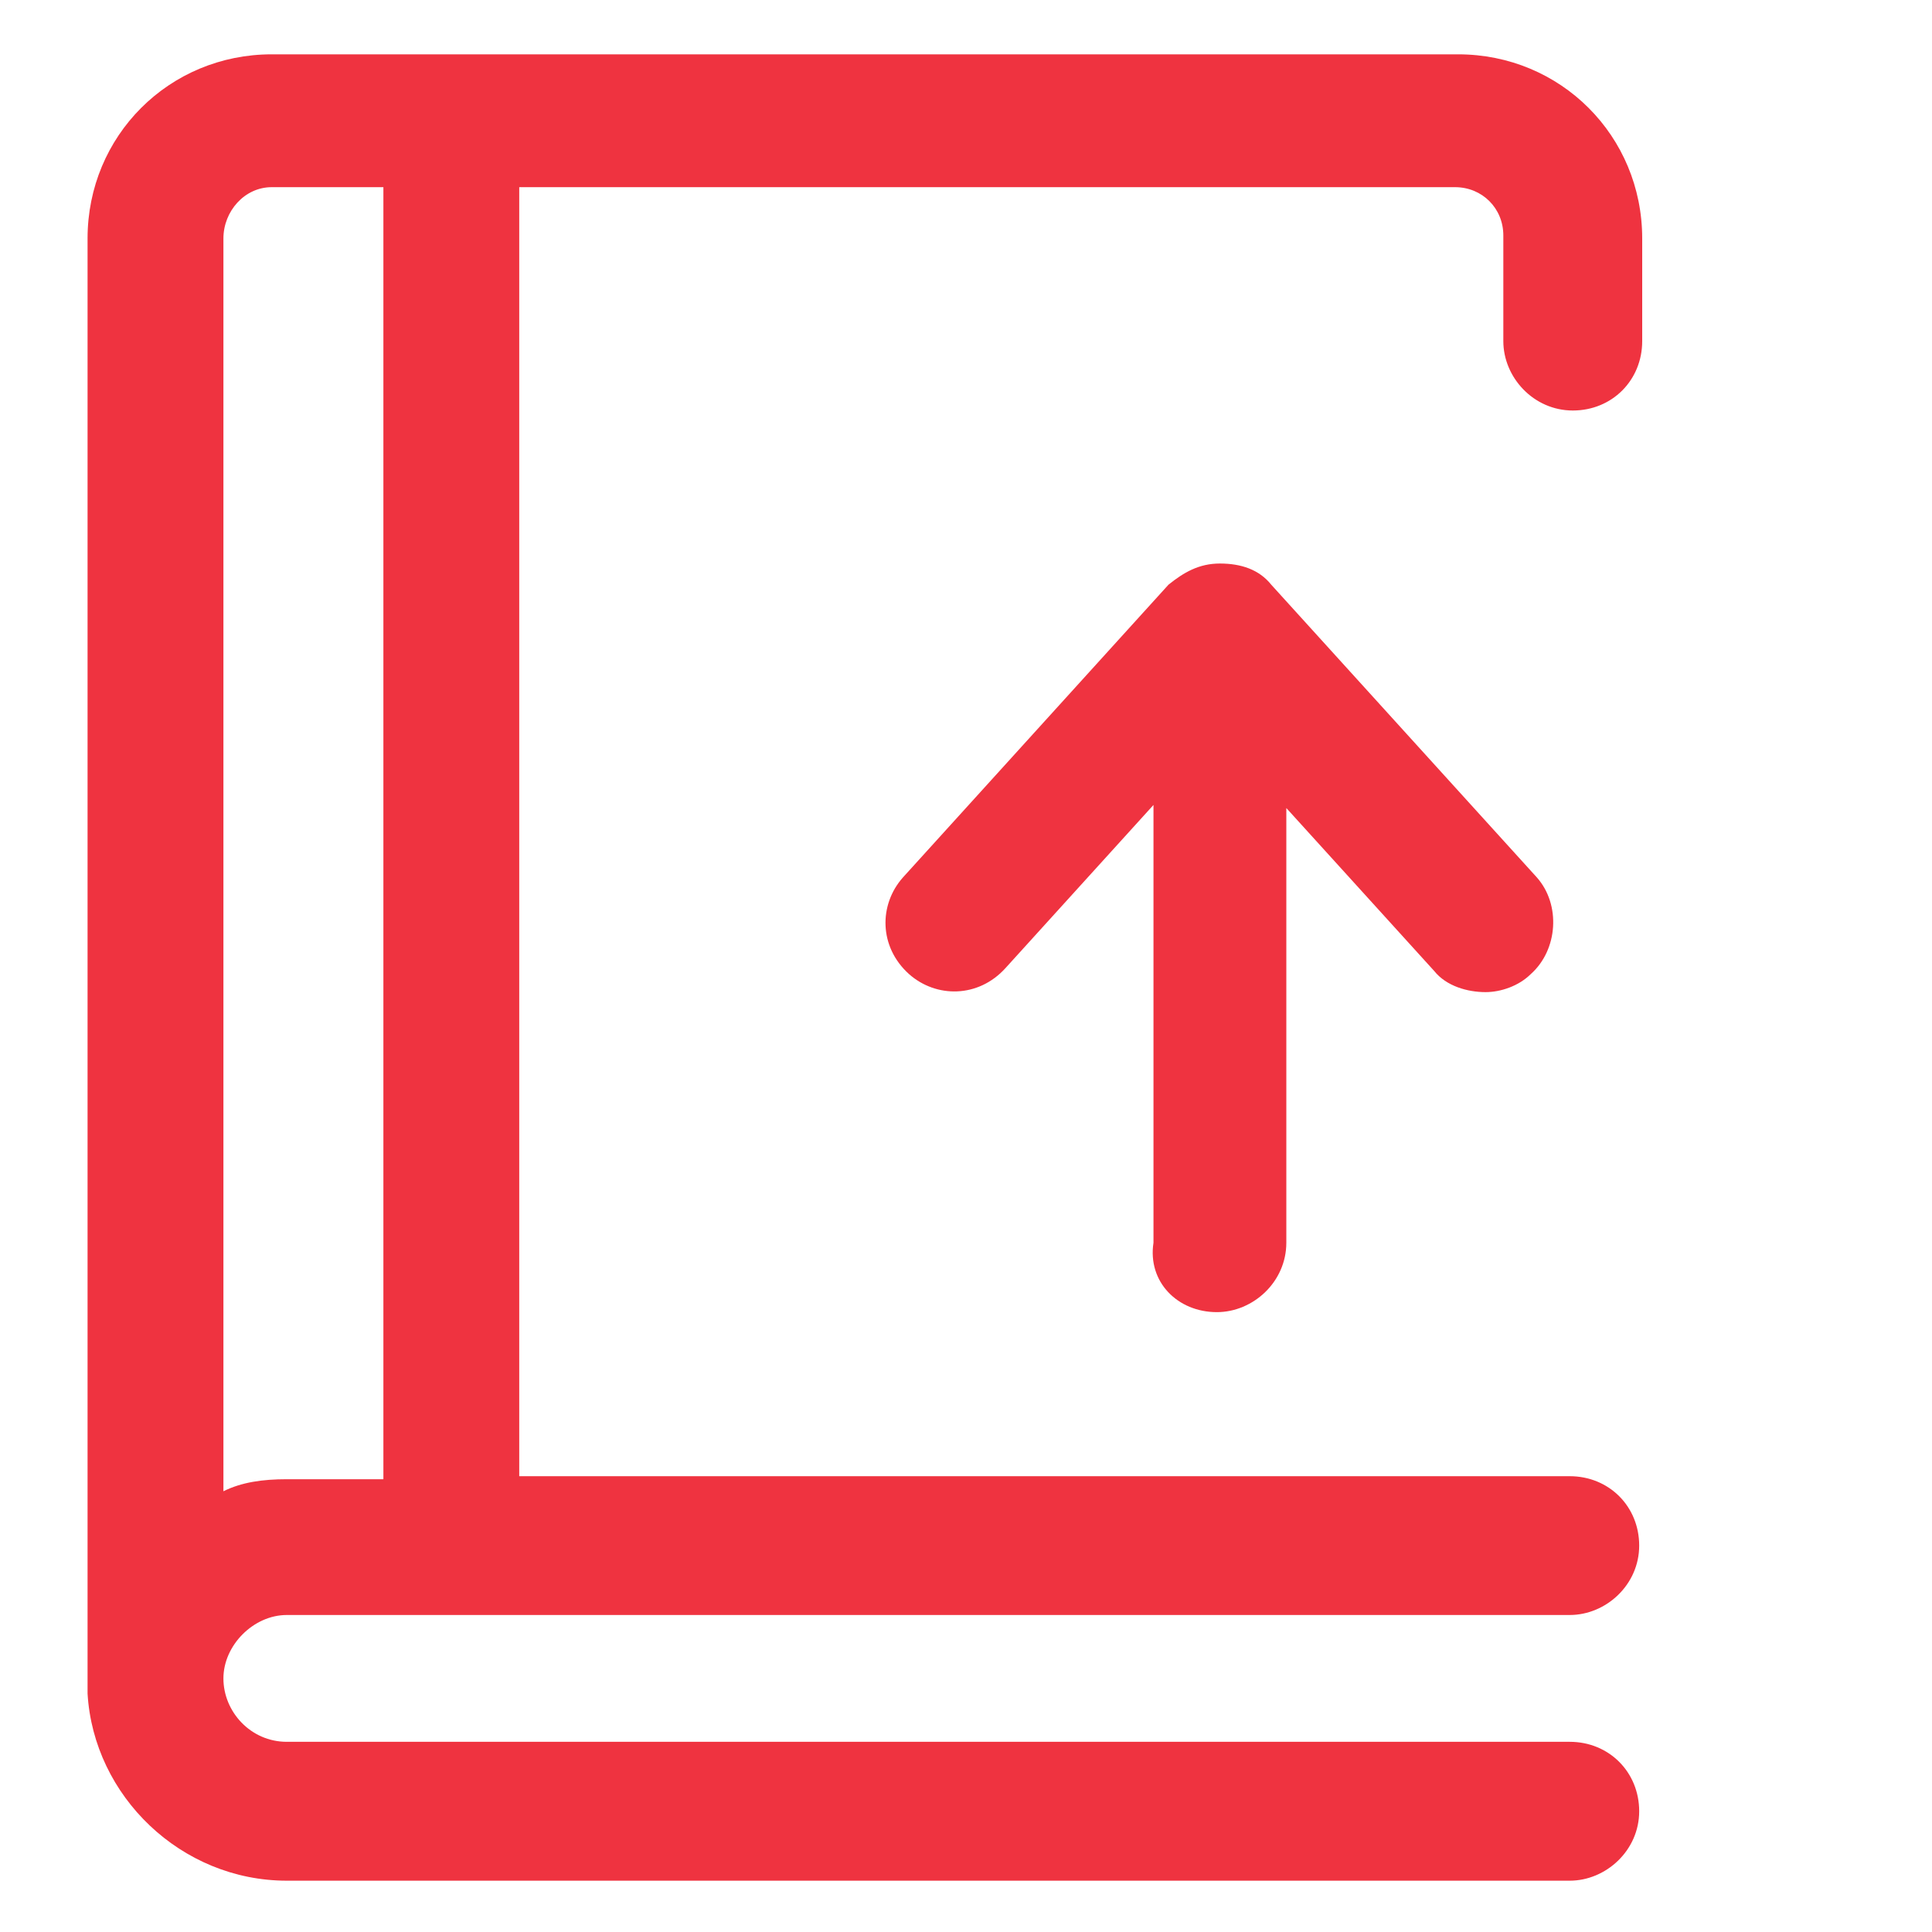
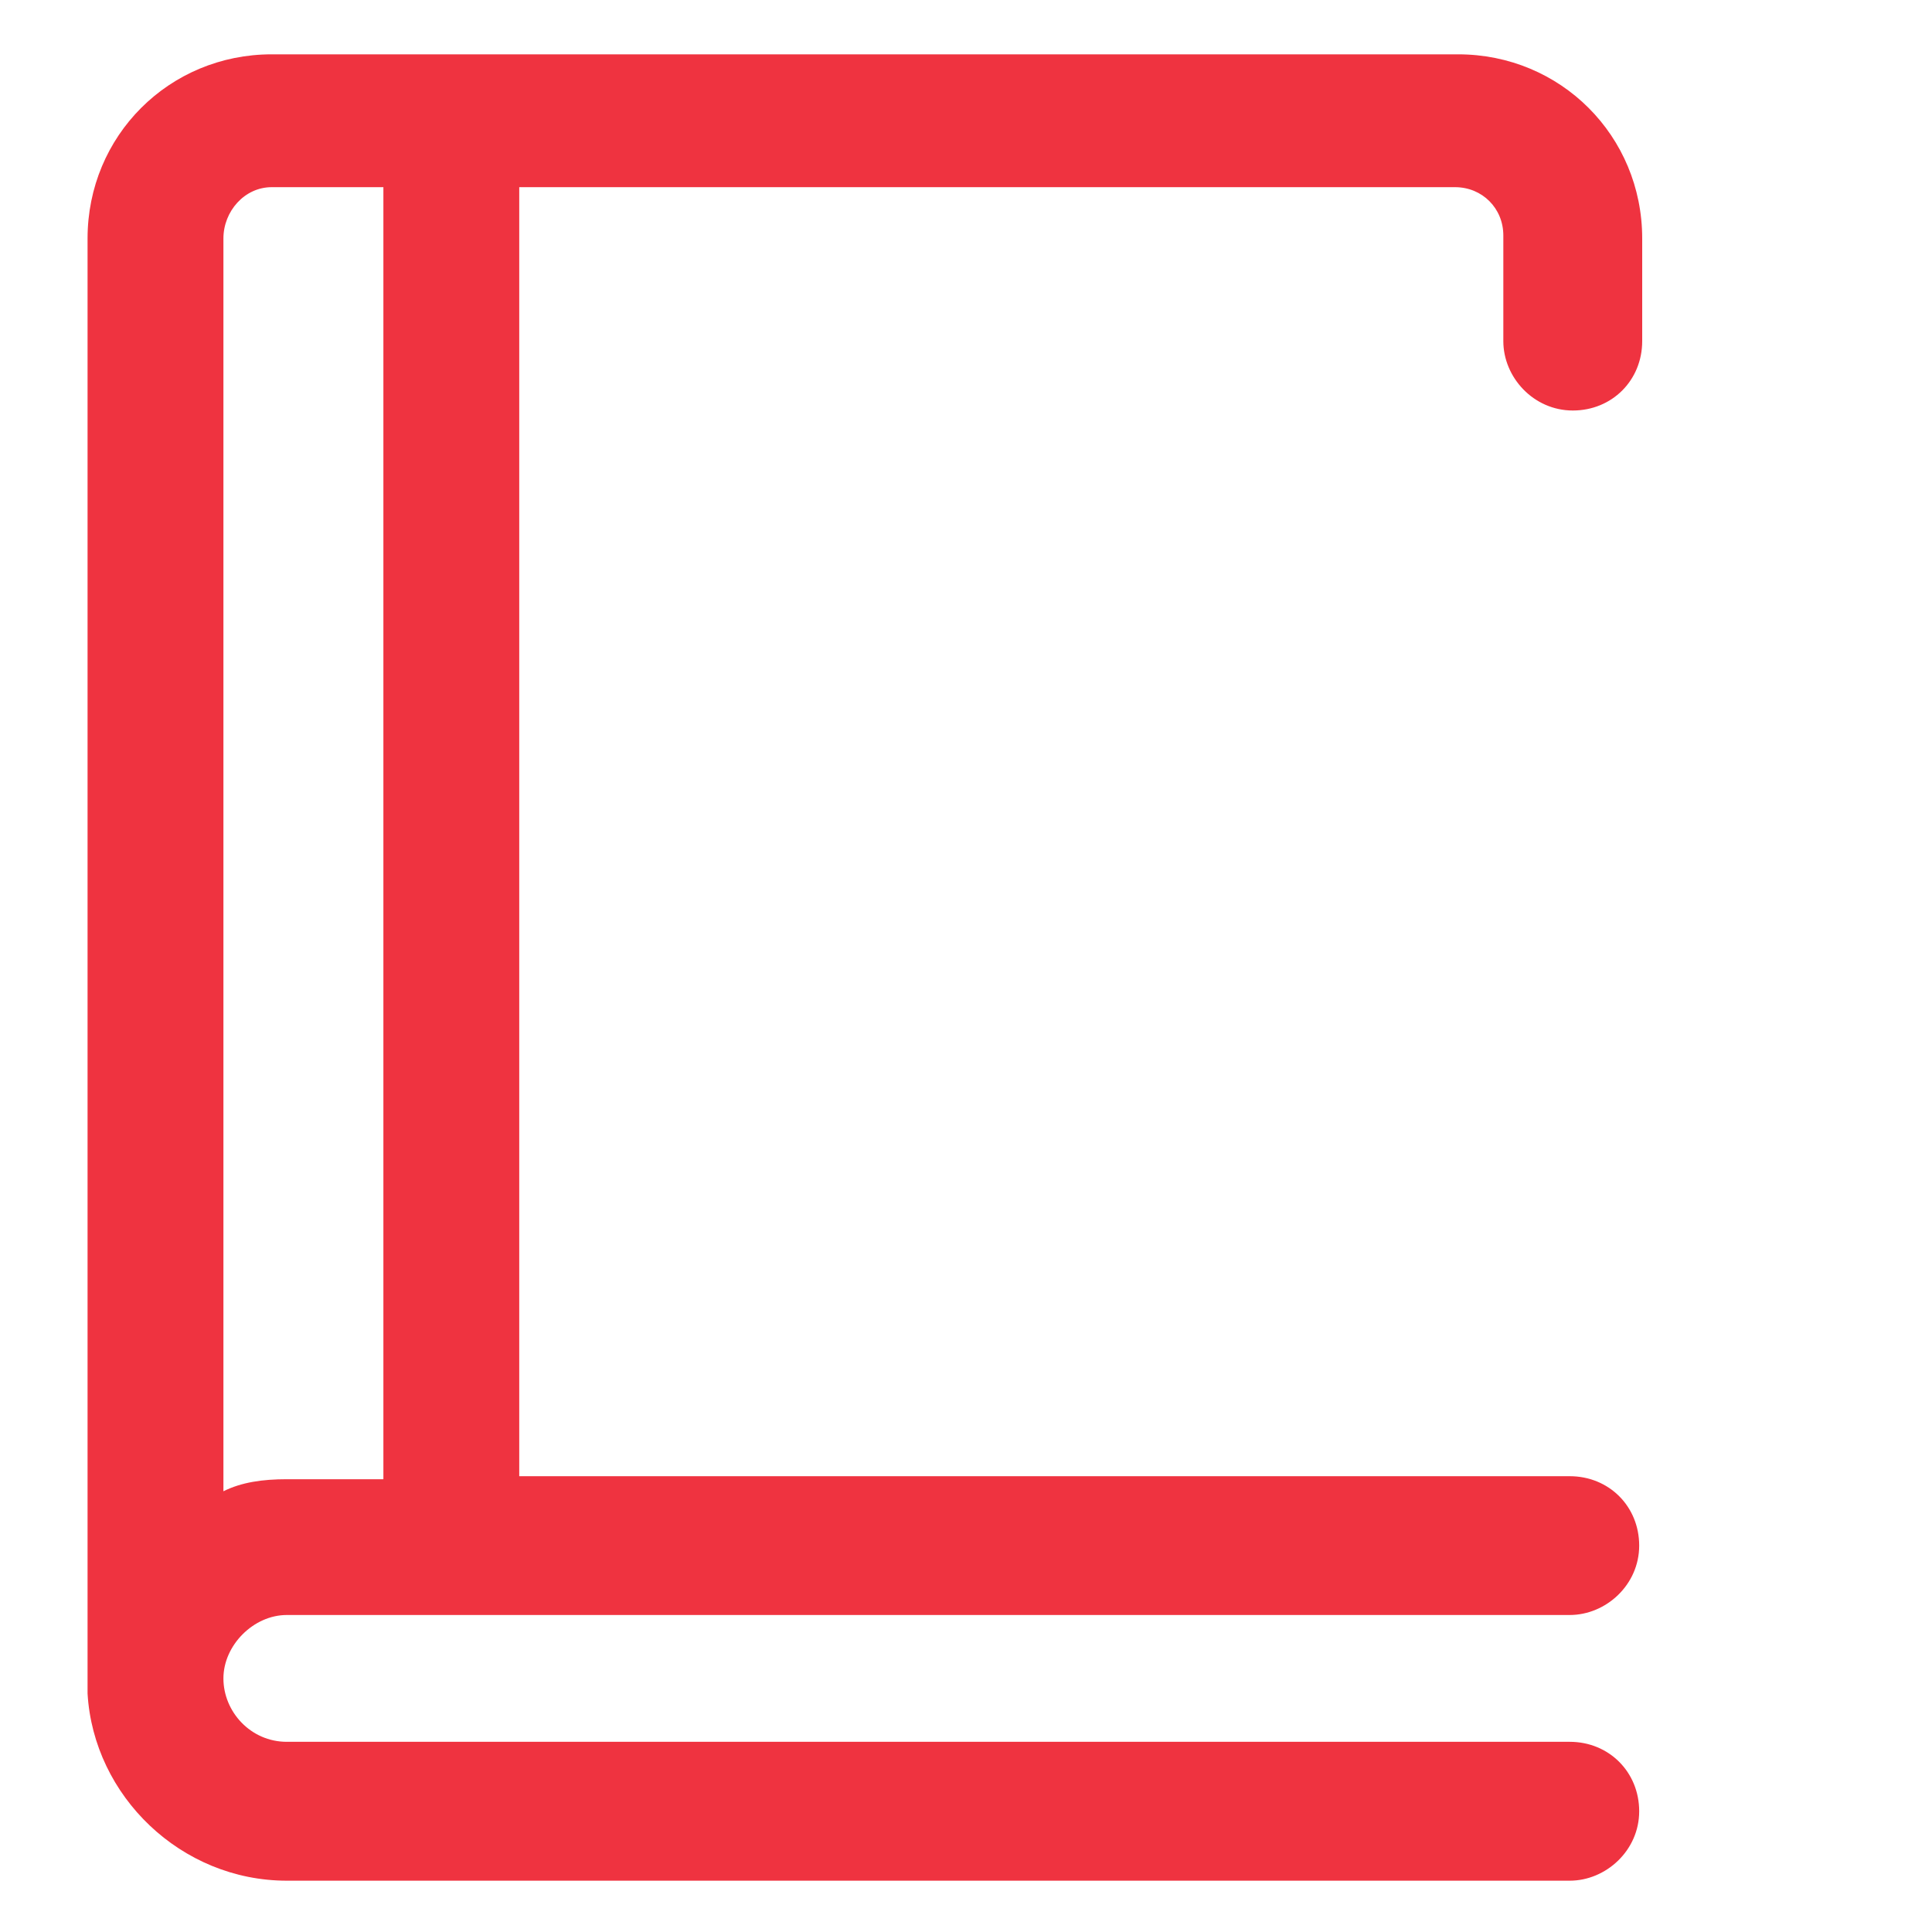
<svg xmlns="http://www.w3.org/2000/svg" width="25" height="25" viewBox="0 0 25 25" fill="none">
-   <path d="M15.746 16.979C16.215 16.979 16.645 16.588 16.645 16.081V10.456L18.559 12.565C18.715 12.76 18.988 12.838 19.223 12.838C19.418 12.838 19.652 12.76 19.809 12.604C20.16 12.291 20.199 11.706 19.887 11.354L16.449 7.565C16.293 7.37 16.059 7.292 15.785 7.292C15.512 7.292 15.316 7.409 15.121 7.565L11.684 11.354C11.371 11.706 11.371 12.252 11.762 12.604C12.113 12.916 12.66 12.916 13.012 12.526L14.926 10.416V16.081C14.848 16.588 15.238 16.979 15.746 16.979Z" fill="#EF3340" />
  <path d="M3.711 20.898H20.312C20.781 20.898 21.211 20.508 21.211 20C21.211 19.492 20.82 19.102 20.312 19.102H6.719V2.422H18.828C19.18 2.422 19.453 2.695 19.453 3.047V4.414C19.453 4.883 19.844 5.312 20.352 5.312C20.859 5.312 21.25 4.922 21.25 4.414V3.086C21.25 1.758 20.195 0.703 18.867 0.703H3.516C2.188 0.703 1.133 1.758 1.133 3.086V21.836C1.133 21.875 1.133 21.914 1.133 21.914C1.211 23.242 2.344 24.336 3.711 24.336H20.312C20.781 24.336 21.211 23.945 21.211 23.438C21.211 22.93 20.82 22.539 20.312 22.539H3.711C3.242 22.539 2.891 22.148 2.891 21.719C2.891 21.289 3.281 20.898 3.711 20.898ZM2.891 3.086C2.891 2.734 3.164 2.422 3.516 2.422H4.961V19.141H3.711C3.398 19.141 3.125 19.18 2.891 19.297V3.086Z" fill="#EF3340" />
</svg>